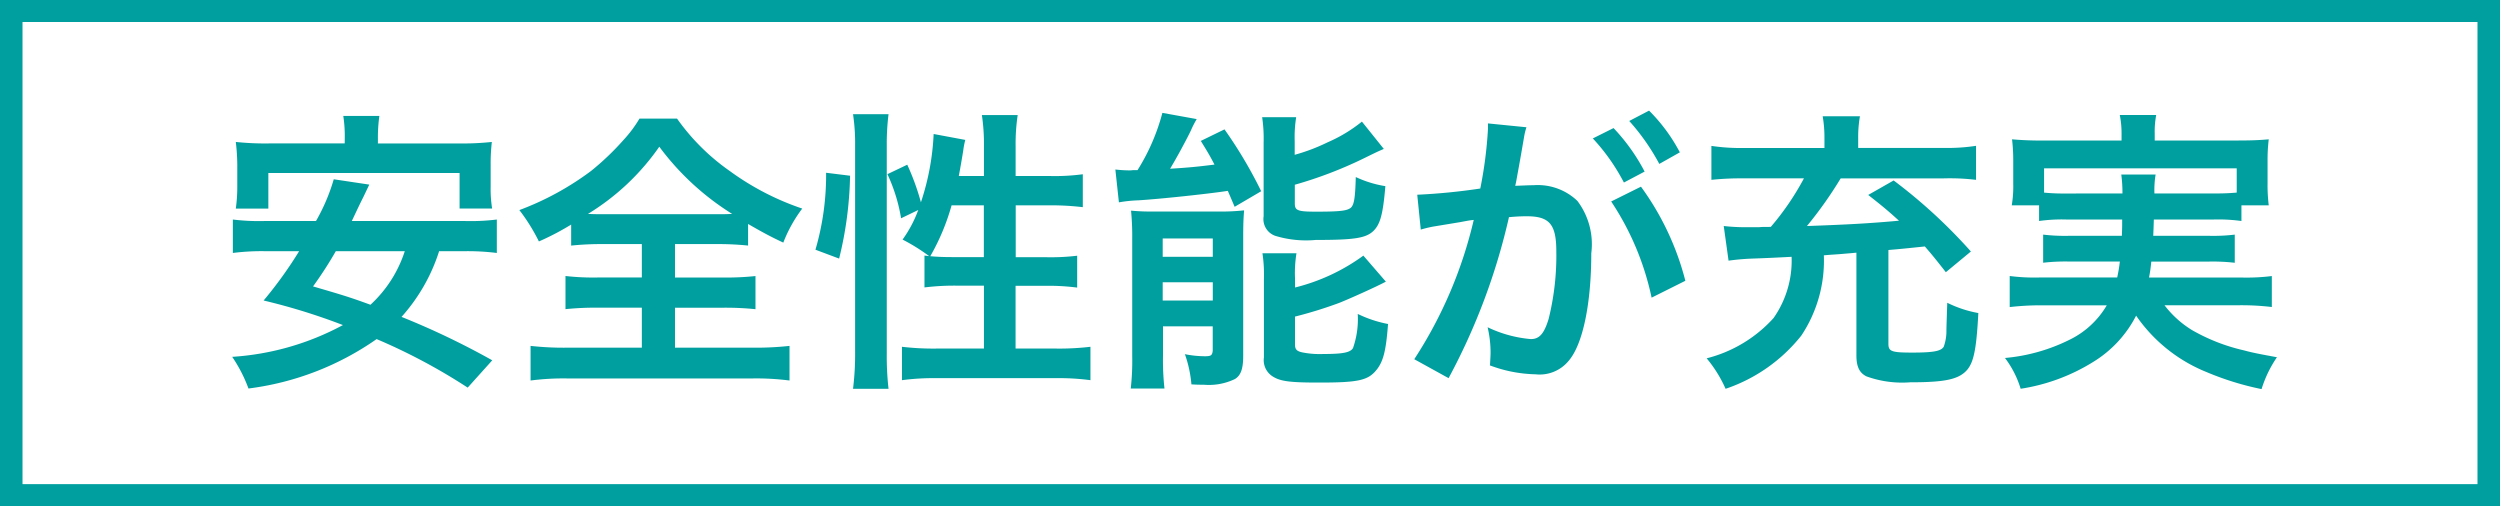
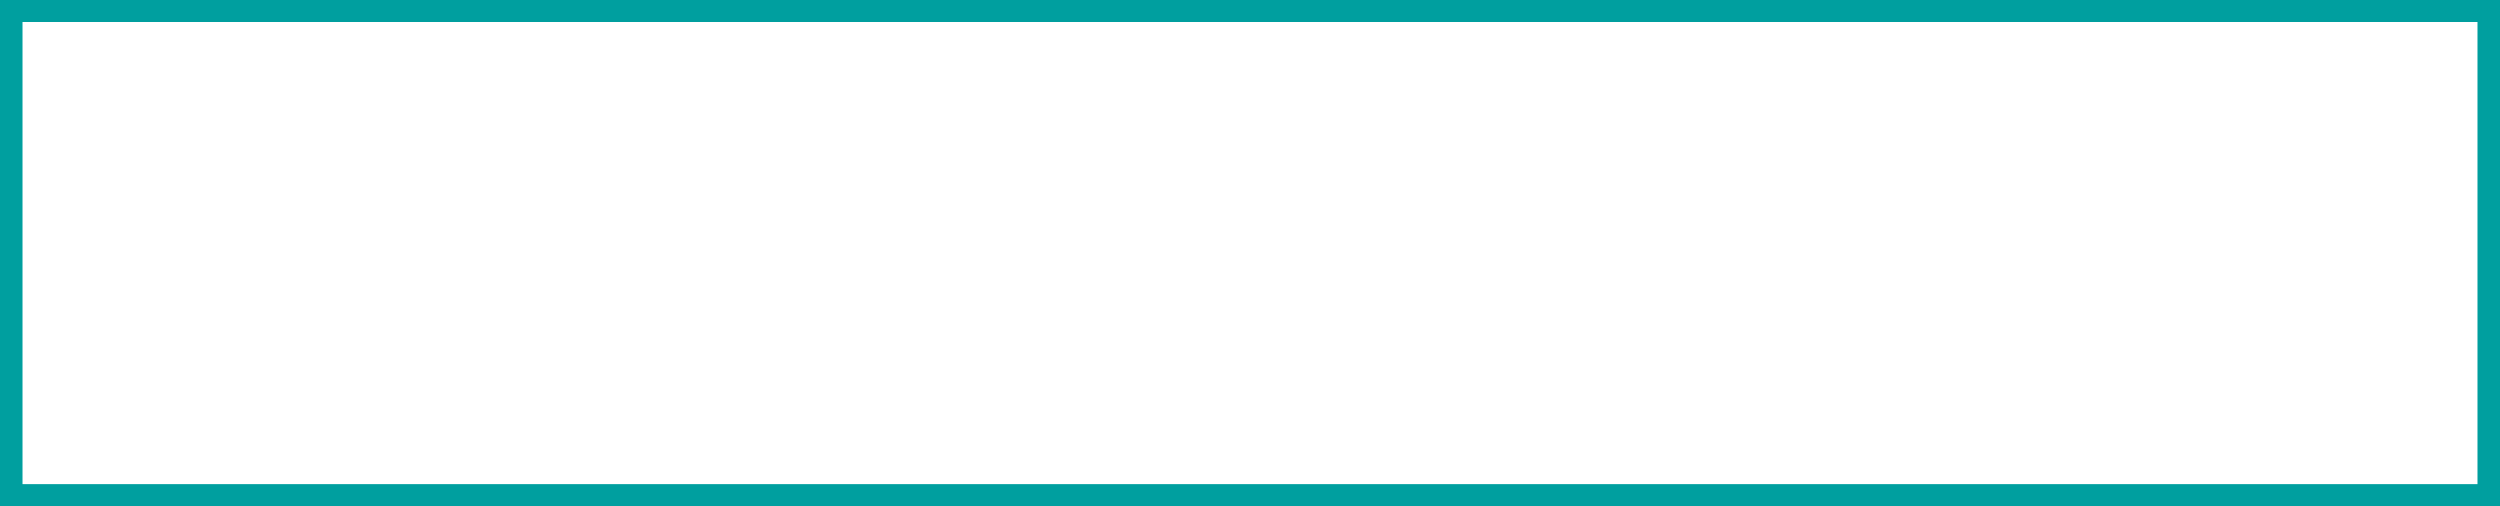
<svg xmlns="http://www.w3.org/2000/svg" width="109.817" height="22.233" viewBox="0 0 109.817 22.233">
  <g id="グループ_18" data-name="グループ 18" transform="translate(-1857 -4233)">
    <path id="長方形_40" data-name="長方形 40" d="M.989.967v20.3H108.828V.967H.989M0,0H109.817V22.233H0Z" transform="translate(1857 4233)" fill="#009f9f" />
-     <path id="パス_47" data-name="パス 47" d="M-34.606-4.966a10.43,10.43,0,0,1,1.43.078V-6.357a9.417,9.417,0,0,1-1.43.065h-4.94c.338-.715.338-.715.507-1.053l.26-.546-1.56-.234a8.352,8.352,0,0,1-.78,1.833h-2.236a9.431,9.431,0,0,1-1.417-.065v1.469a9.965,9.965,0,0,1,1.417-.078h1.495A18.139,18.139,0,0,1-43.42-2.8a27.087,27.087,0,0,1,3.484,1.079A11.826,11.826,0,0,1-44.8-.325a6.417,6.417,0,0,1,.715,1.391,12.556,12.556,0,0,0,5.629-2.171,25.749,25.749,0,0,1,4,2.132l1.079-1.2A34.213,34.213,0,0,0-37.362-2.08a7.911,7.911,0,0,0,1.651-2.886Zm-2.613,0a5.492,5.492,0,0,1-1.508,2.353c-.923-.338-1.235-.429-2.522-.806a17.1,17.1,0,0,0,1-1.547ZM-39.858-9.7h-3.289a12.121,12.121,0,0,1-1.495-.065,9.012,9.012,0,0,1,.065,1V-7.8a6.856,6.856,0,0,1-.065.962h1.43V-8.4h8.4v1.56h1.43a5.416,5.416,0,0,1-.065-.962v-.962a8.316,8.316,0,0,1,.052-1,12.25,12.25,0,0,1-1.495.065H-38.4v-.234a6.772,6.772,0,0,1,.065-.975h-1.586a5.725,5.725,0,0,1,.065.988Zm13.052,4.42v1.469h-1.911a10.863,10.863,0,0,1-1.443-.065v1.456a12.964,12.964,0,0,1,1.443-.065h1.911V-.728H-30.03a13.209,13.209,0,0,1-1.664-.078V.715A11.211,11.211,0,0,1-30.069.624h8.112a11.407,11.407,0,0,1,1.638.091V-.806a13.7,13.7,0,0,1-1.651.078h-3.38V-2.483h2.106a12.868,12.868,0,0,1,1.43.065V-3.874a12.2,12.2,0,0,1-1.43.065H-25.35V-5.278h1.833a12.677,12.677,0,0,1,1.378.065v-.949c.585.338.962.546,1.547.819a6.145,6.145,0,0,1,.832-1.495,11.78,11.78,0,0,1-3.185-1.651,9.485,9.485,0,0,1-2.314-2.3H-26.91a5.461,5.461,0,0,1-.7.936,11.645,11.645,0,0,1-1.43,1.365,12.61,12.61,0,0,1-3.146,1.716,8.194,8.194,0,0,1,.858,1.378,11.569,11.569,0,0,0,1.417-.741v.923A12.774,12.774,0,0,1-28.5-5.278ZM-28.6-6.591c-.195,0-.312,0-.572-.013a10.436,10.436,0,0,0,3.133-2.951,11.656,11.656,0,0,0,3.2,2.951c-.247.013-.338.013-.611.013Zm15.717-1.677c.065-.338.156-.871.195-1.118a3.287,3.287,0,0,1,.091-.468l-1.391-.26a10.97,10.97,0,0,1-.559,3,10.654,10.654,0,0,0-.6-1.651l-.871.416a7.431,7.431,0,0,1,.6,1.937l.754-.364a5.388,5.388,0,0,1-.689,1.3,8.219,8.219,0,0,1,1.17.728c-.091-.013-.117-.013-.208-.026v1.4a10.775,10.775,0,0,1,1.443-.078h1.17V-.689h-2.067a11.757,11.757,0,0,1-1.534-.078V.7A10.575,10.575,0,0,1-13.845.611h5.226A10.5,10.5,0,0,1-7.1.7V-.767a11.673,11.673,0,0,1-1.521.078h-1.768V-3.445H-9.1a9.717,9.717,0,0,1,1.417.078v-1.4a9.774,9.774,0,0,1-1.4.065h-1.3V-6.981h1.534A11.935,11.935,0,0,1-7.436-6.9V-8.346a9.2,9.2,0,0,1-1.43.078h-1.521v-1.3a8.632,8.632,0,0,1,.091-1.378h-1.573a8.741,8.741,0,0,1,.091,1.378v1.3Zm1.1,1.287v2.275h-1.365c-.416,0-.7-.013-.988-.039a9.685,9.685,0,0,0,.936-2.236Zm-6.357,2.34a16.27,16.27,0,0,0,.481-3.64l-1.053-.13a11.667,11.667,0,0,1-.468,3.38Zm2.171,5.72a12.618,12.618,0,0,1-.078-1.534V-9.607a10.534,10.534,0,0,1,.078-1.378h-1.56a8.632,8.632,0,0,1,.091,1.378V-.559a12.413,12.413,0,0,1-.091,1.638ZM-5.85-7.111A5.986,5.986,0,0,1-5.005-7.2c.9-.052,3.107-.286,3.939-.416.091.208.156.364.3.7L.4-7.6a19.476,19.476,0,0,0-1.612-2.717l-1.04.507c.286.468.364.585.6,1.04-.806.1-1.118.13-1.95.182.3-.494.767-1.365.923-1.7a4.16,4.16,0,0,1,.247-.481l-1.508-.273A9.052,9.052,0,0,1-5.031-8.528h-.195a.887.887,0,0,1-.156.013,5.719,5.719,0,0,1-.624-.039ZM1.872-9.8a5.54,5.54,0,0,1,.065-1.053H.442A6.515,6.515,0,0,1,.507-9.737V-6.5a.779.779,0,0,0,.507.858A4.638,4.638,0,0,0,2.8-5.46c1.7,0,2.2-.078,2.535-.4.3-.3.416-.741.52-1.963a4.846,4.846,0,0,1-1.3-.4c-.026.962-.078,1.222-.221,1.352-.169.13-.468.169-1.521.169-.819,0-.936-.052-.936-.364v-.819a18.213,18.213,0,0,0,3-1.144c.637-.312.637-.312.91-.429l-.962-1.2a6.528,6.528,0,0,1-1.508.91A8.282,8.282,0,0,1,1.872-9.2ZM1.885-3.8A5.354,5.354,0,0,1,1.95-4.875H.455A6.38,6.38,0,0,1,.52-3.718V-.3a.843.843,0,0,0,.4.845c.338.208.754.26,2.028.26C4.589.806,5.044.715,5.4.325s.481-.871.572-2.093A5.3,5.3,0,0,1,4.641-2.21a3.85,3.85,0,0,1-.208,1.5c-.117.195-.442.26-1.3.26A3.909,3.909,0,0,1,2.21-.52c-.247-.052-.325-.13-.325-.351V-2.093a18.74,18.74,0,0,0,1.937-.6c.4-.156,1.677-.728,2.054-.936L4.888-4.771a8.587,8.587,0,0,1-3,1.4ZM-5.265-.351A10.914,10.914,0,0,1-5.33,1.066h1.482A11.351,11.351,0,0,1-3.913-.377V-1.664h2.184V-.585c-.026.2-.078.234-.351.234a4.59,4.59,0,0,1-.871-.091A5.294,5.294,0,0,1-2.665.884C-2.431.9-2.236.9-2.119.9A2.637,2.637,0,0,0-.754.65C-.494.494-.39.195-.39-.364V-5.538c0-.65.013-.858.039-1.222a9.464,9.464,0,0,1-1.17.052h-2.86a9.227,9.227,0,0,1-.936-.039,11.422,11.422,0,0,1,.052,1.2Zm1.339-5.174h2.2v.806h-2.2Zm0,1.924h2.2V-2.8h-2.2Zm19.7-3.549A12.159,12.159,0,0,1,17.55-2.925l1.482-.741A12.091,12.091,0,0,0,17.082-7.8Zm-3.822-2.86a3.024,3.024,0,0,1,.1-.4l-1.69-.169v.234a18.286,18.286,0,0,1-.338,2.626,26.7,26.7,0,0,1-2.769.273L7.41-5.915a5.338,5.338,0,0,1,.533-.13L9.126-6.24c.416-.078.416-.078.611-.1A19.121,19.121,0,0,1,7.124-.221L8.632.611a27.91,27.91,0,0,0,2.652-7.072c.3-.026.507-.039.78-.039,1,0,1.3.351,1.3,1.547a11.551,11.551,0,0,1-.338,2.964c-.195.637-.4.884-.78.884a5.442,5.442,0,0,1-1.9-.52,4.883,4.883,0,0,1,.13,1.105c0,.13-.013.325-.026.572a6.027,6.027,0,0,0,2,.39A1.646,1.646,0,0,0,13.9-.143c.624-.715,1-2.5,1-4.732a3.153,3.153,0,0,0-.611-2.3,2.518,2.518,0,0,0-1.924-.689c-.234,0-.416.013-.806.026.039-.169.039-.169.078-.39.13-.7.221-1.235.286-1.612Zm3.016.091a8.774,8.774,0,0,1,1.365,1.937l.91-.481a8.425,8.425,0,0,0-1.365-1.911Zm3.822.611a7.518,7.518,0,0,0-1.352-1.833l-.871.455A9.578,9.578,0,0,1,17.888-8.8ZM26.546-.39c0,.494.13.767.442.923a4.605,4.605,0,0,0,1.924.26c1.547,0,2.145-.13,2.509-.559.286-.351.4-.936.481-2.483A5.077,5.077,0,0,1,30.537-2.7Q30.5-1.631,30.5-1.5a2.047,2.047,0,0,1-.117.728c-.117.195-.442.26-1.391.26-.91,0-1.04-.052-1.04-.39V-5.018c.6-.052.6-.052,1.6-.156.273.312.455.533.923,1.131l1.1-.91a23.137,23.137,0,0,0-3.393-3.12l-1.118.637c.7.546.936.754,1.352,1.131-1.287.117-2.223.169-4.043.234a17.736,17.736,0,0,0,1.482-2.093h4.511A9.631,9.631,0,0,1,31.8-8.1V-9.594a8.207,8.207,0,0,1-1.417.091H26.624v-.455a5.241,5.241,0,0,1,.078-.936H25.064a5.392,5.392,0,0,1,.078.949V-9.5h-3.51a8.715,8.715,0,0,1-1.456-.091V-8.1a12.172,12.172,0,0,1,1.4-.065h2.665a11.746,11.746,0,0,1-1.456,2.132c-.221,0-.4,0-.507.013h-.533a8.335,8.335,0,0,1-1.027-.052L20.93-4.55a10.341,10.341,0,0,1,1.04-.091c.728-.026.975-.039,1.729-.078a4.387,4.387,0,0,1-.793,2.691A5.91,5.91,0,0,1,19.968-.26,5.674,5.674,0,0,1,20.8,1.079a7.18,7.18,0,0,0,3.328-2.34,5.941,5.941,0,0,0,.988-3.523c.26-.026.546-.039.845-.065.13-.013.338-.026.585-.052ZM38.22-6.357c0,.351,0,.351-.013.715H35.919a8.208,8.208,0,0,1-1.17-.052v1.235a8.568,8.568,0,0,1,1.17-.052h2.2c-.039.312-.065.455-.117.7H34.593a8.4,8.4,0,0,1-1.313-.065v1.365a11.964,11.964,0,0,1,1.391-.078h2.873a3.835,3.835,0,0,1-1.651,1.521,7.918,7.918,0,0,1-2.821.793,4.284,4.284,0,0,1,.689,1.352,8.435,8.435,0,0,0,3.172-1.17,5.11,5.11,0,0,0,1.9-2.041A6.877,6.877,0,0,0,41.912.338a12.732,12.732,0,0,0,2.431.754,5.2,5.2,0,0,1,.676-1.4c-.715-.13-1.118-.208-1.443-.3A8.241,8.241,0,0,1,41.288-1.5a4.426,4.426,0,0,1-1.209-1.092h3.315a11.4,11.4,0,0,1,1.4.078V-3.874a8.888,8.888,0,0,1-1.339.065H39.4c.052-.273.065-.377.1-.7h2.509a8.471,8.471,0,0,1,1.157.052V-5.694a8,8,0,0,1-1.157.052H39.585c.013-.3.013-.3.026-.715h2.613a7.4,7.4,0,0,1,1.235.065v-.689h1.2a7.153,7.153,0,0,1-.052-.962v-.988a7.465,7.465,0,0,1,.052-.949c-.442.039-.78.052-1.443.052H39.65v-.3a3.947,3.947,0,0,1,.065-.819h-1.6a4.074,4.074,0,0,1,.078.819v.3h-3.38a14.172,14.172,0,0,1-1.43-.052,8.024,8.024,0,0,1,.052.975v.962a5.072,5.072,0,0,1-.065.962h1.2v.689a7.133,7.133,0,0,1,1.222-.065ZM35.789-7.5a9.086,9.086,0,0,1-1-.039V-8.606h8.463V-7.54c-.325.026-.533.039-1.027.039H39.637a4.268,4.268,0,0,1,.052-.832H38.181a6.211,6.211,0,0,1,.052.832Z" transform="translate(1912 4249)" fill="#009f9f" />
  </g>
</svg>